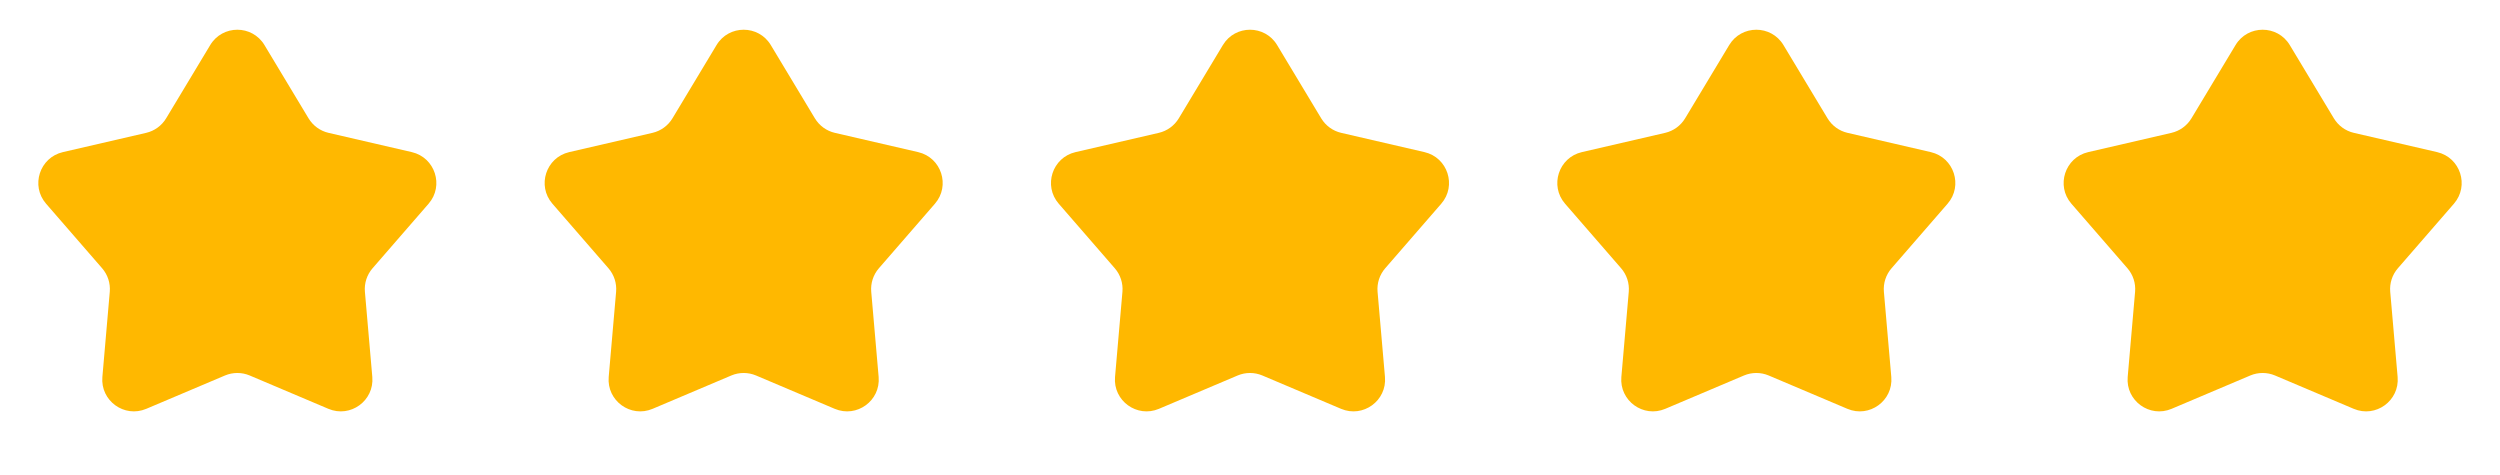
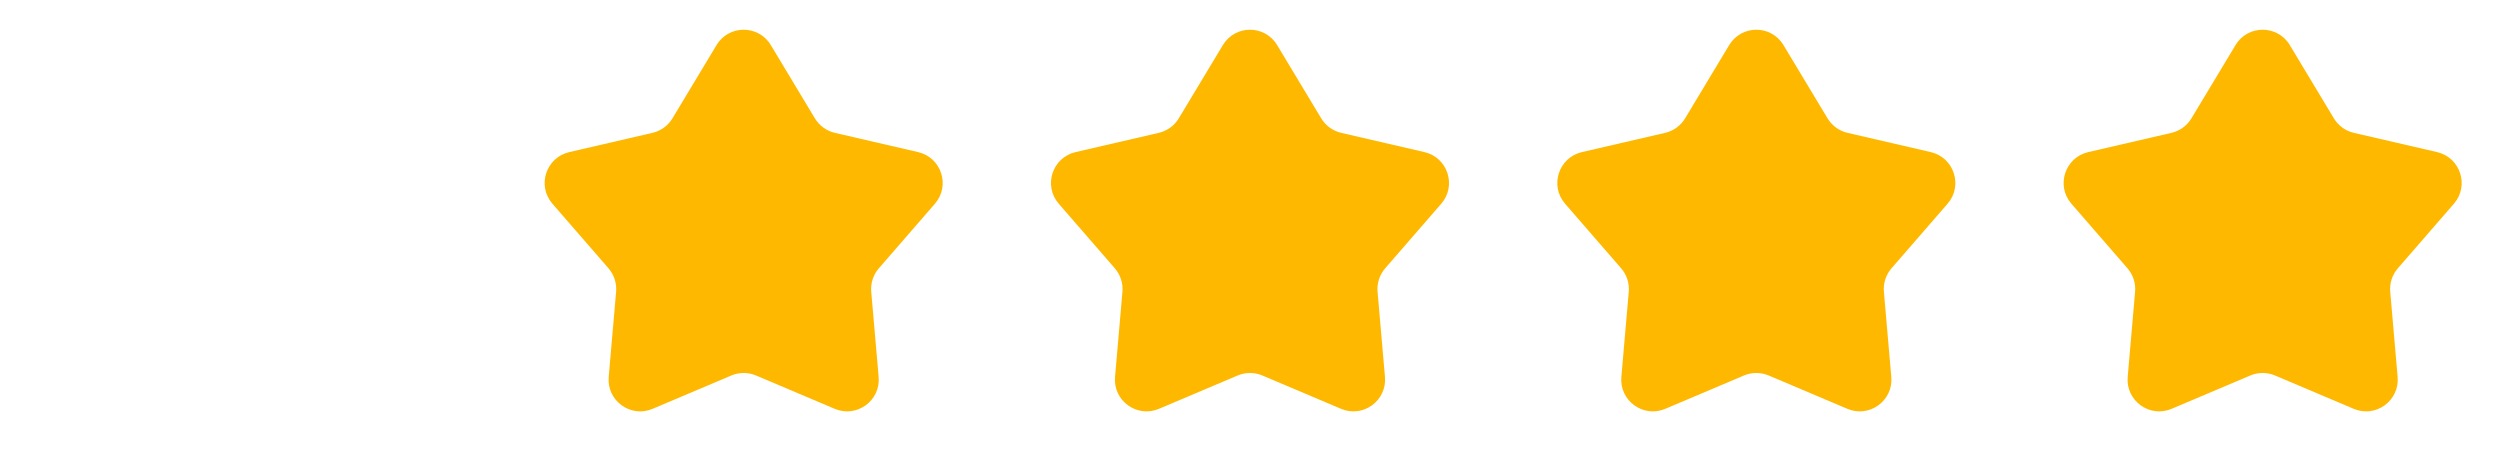
<svg xmlns="http://www.w3.org/2000/svg" width="79" height="15" viewBox="0 0 79 15" fill="none">
  <path d="M70.643 1.424C71.032 0.778 71.968 0.778 72.357 1.424L73.75 3.739C73.89 3.971 74.118 4.137 74.381 4.198L77.014 4.807C77.748 4.978 78.038 5.868 77.544 6.437L75.772 8.478C75.595 8.682 75.508 8.95 75.531 9.22L75.765 11.912C75.83 12.663 75.072 13.213 74.378 12.919L71.89 11.865C71.641 11.76 71.359 11.76 71.11 11.865L68.622 12.919C67.928 13.213 67.17 12.663 67.235 11.912L67.469 9.22C67.492 8.95 67.405 8.682 67.228 8.478L65.456 6.437C64.962 5.868 65.252 4.978 65.986 4.807L68.619 4.198C68.882 4.137 69.11 3.971 69.25 3.739L70.643 1.424Z" fill="#FFB800" />
  <path d="M54.643 1.424C55.032 0.778 55.968 0.778 56.357 1.424L57.75 3.739C57.89 3.971 58.118 4.137 58.381 4.198L61.014 4.807C61.748 4.978 62.038 5.868 61.544 6.437L59.772 8.478C59.595 8.682 59.508 8.95 59.531 9.22L59.765 11.912C59.83 12.663 59.072 13.213 58.378 12.919L55.89 11.865C55.641 11.76 55.359 11.76 55.11 11.865L52.622 12.919C51.928 13.213 51.17 12.663 51.235 11.912L51.469 9.22C51.492 8.95 51.405 8.682 51.228 8.478L49.456 6.437C48.962 5.868 49.252 4.978 49.986 4.807L52.619 4.198C52.882 4.137 53.11 3.971 53.25 3.739L54.643 1.424Z" fill="#FFB800" />
  <path d="M38.643 1.424C39.032 0.778 39.968 0.778 40.357 1.424L41.75 3.739C41.89 3.971 42.118 4.137 42.381 4.198L45.014 4.807C45.748 4.978 46.038 5.868 45.544 6.437L43.772 8.478C43.595 8.682 43.508 8.95 43.531 9.22L43.765 11.912C43.83 12.663 43.072 13.213 42.378 12.919L39.89 11.865C39.641 11.76 39.359 11.76 39.11 11.865L36.622 12.919C35.928 13.213 35.17 12.663 35.235 11.912L35.469 9.22C35.492 8.95 35.405 8.682 35.228 8.478L33.456 6.437C32.962 5.868 33.252 4.978 33.986 4.807L36.619 4.198C36.882 4.137 37.11 3.971 37.25 3.739L38.643 1.424Z" fill="#FFB800" />
-   <path d="M6.643 1.424C7.032 0.778 7.968 0.778 8.357 1.424L9.75 3.739C9.89 3.971 10.118 4.137 10.381 4.198L13.014 4.807C13.748 4.978 14.038 5.868 13.544 6.437L11.772 8.478C11.595 8.682 11.508 8.95 11.531 9.22L11.765 11.912C11.83 12.663 11.072 13.213 10.378 12.919L7.89 11.865C7.641 11.76 7.359 11.76 7.11 11.865L4.622 12.919C3.928 13.213 3.17 12.663 3.235 11.912L3.469 9.22C3.492 8.95 3.405 8.682 3.228 8.478L1.456 6.437C0.962 5.868 1.252 4.978 1.986 4.807L4.619 4.198C4.882 4.137 5.11 3.971 5.25 3.739L6.643 1.424Z" fill="#FFB800" />
  <path d="M22.643 1.424C23.032 0.778 23.968 0.778 24.357 1.424L25.75 3.739C25.89 3.971 26.118 4.137 26.381 4.198L29.014 4.807C29.748 4.978 30.038 5.868 29.544 6.437L27.772 8.478C27.595 8.682 27.508 8.95 27.531 9.22L27.765 11.912C27.83 12.663 27.072 13.213 26.378 12.919L23.89 11.865C23.641 11.76 23.359 11.76 23.11 11.865L20.622 12.919C19.928 13.213 19.17 12.663 19.235 11.912L19.469 9.22C19.492 8.95 19.405 8.682 19.228 8.478L17.456 6.437C16.962 5.868 17.252 4.978 17.986 4.807L20.619 4.198C20.882 4.137 21.11 3.971 21.25 3.739L22.643 1.424Z" fill="#FFB800" />
</svg>